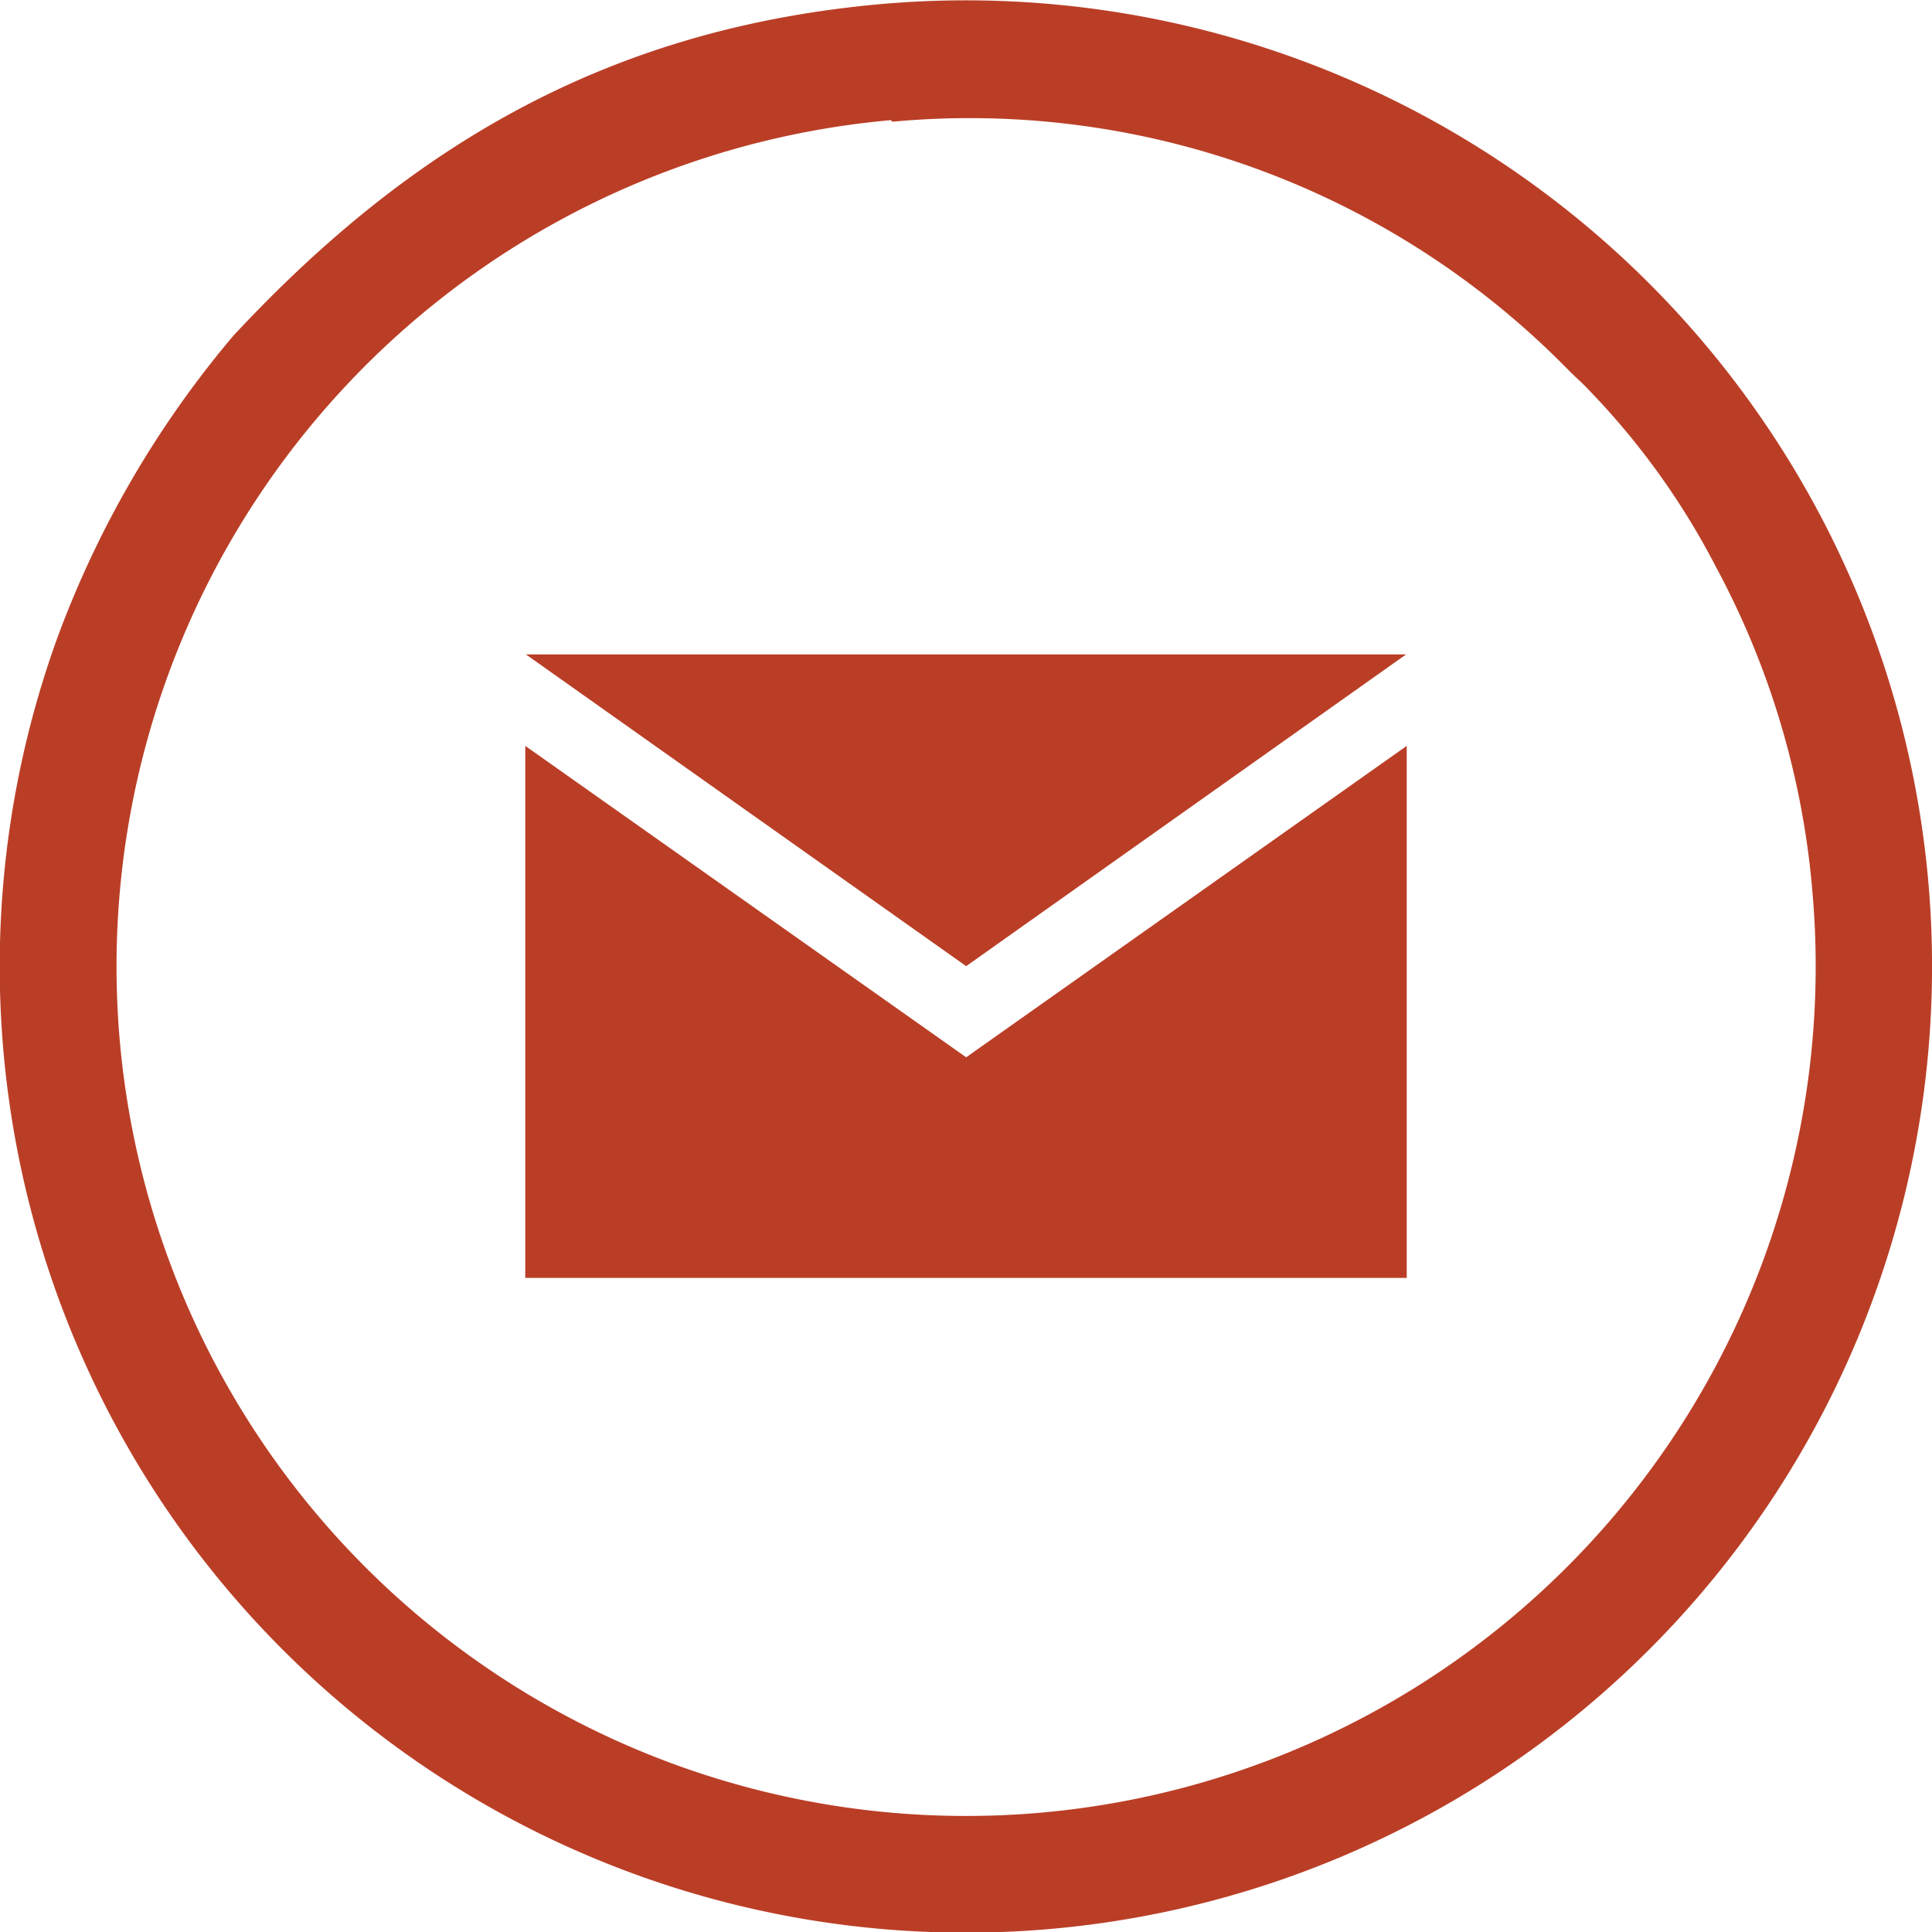
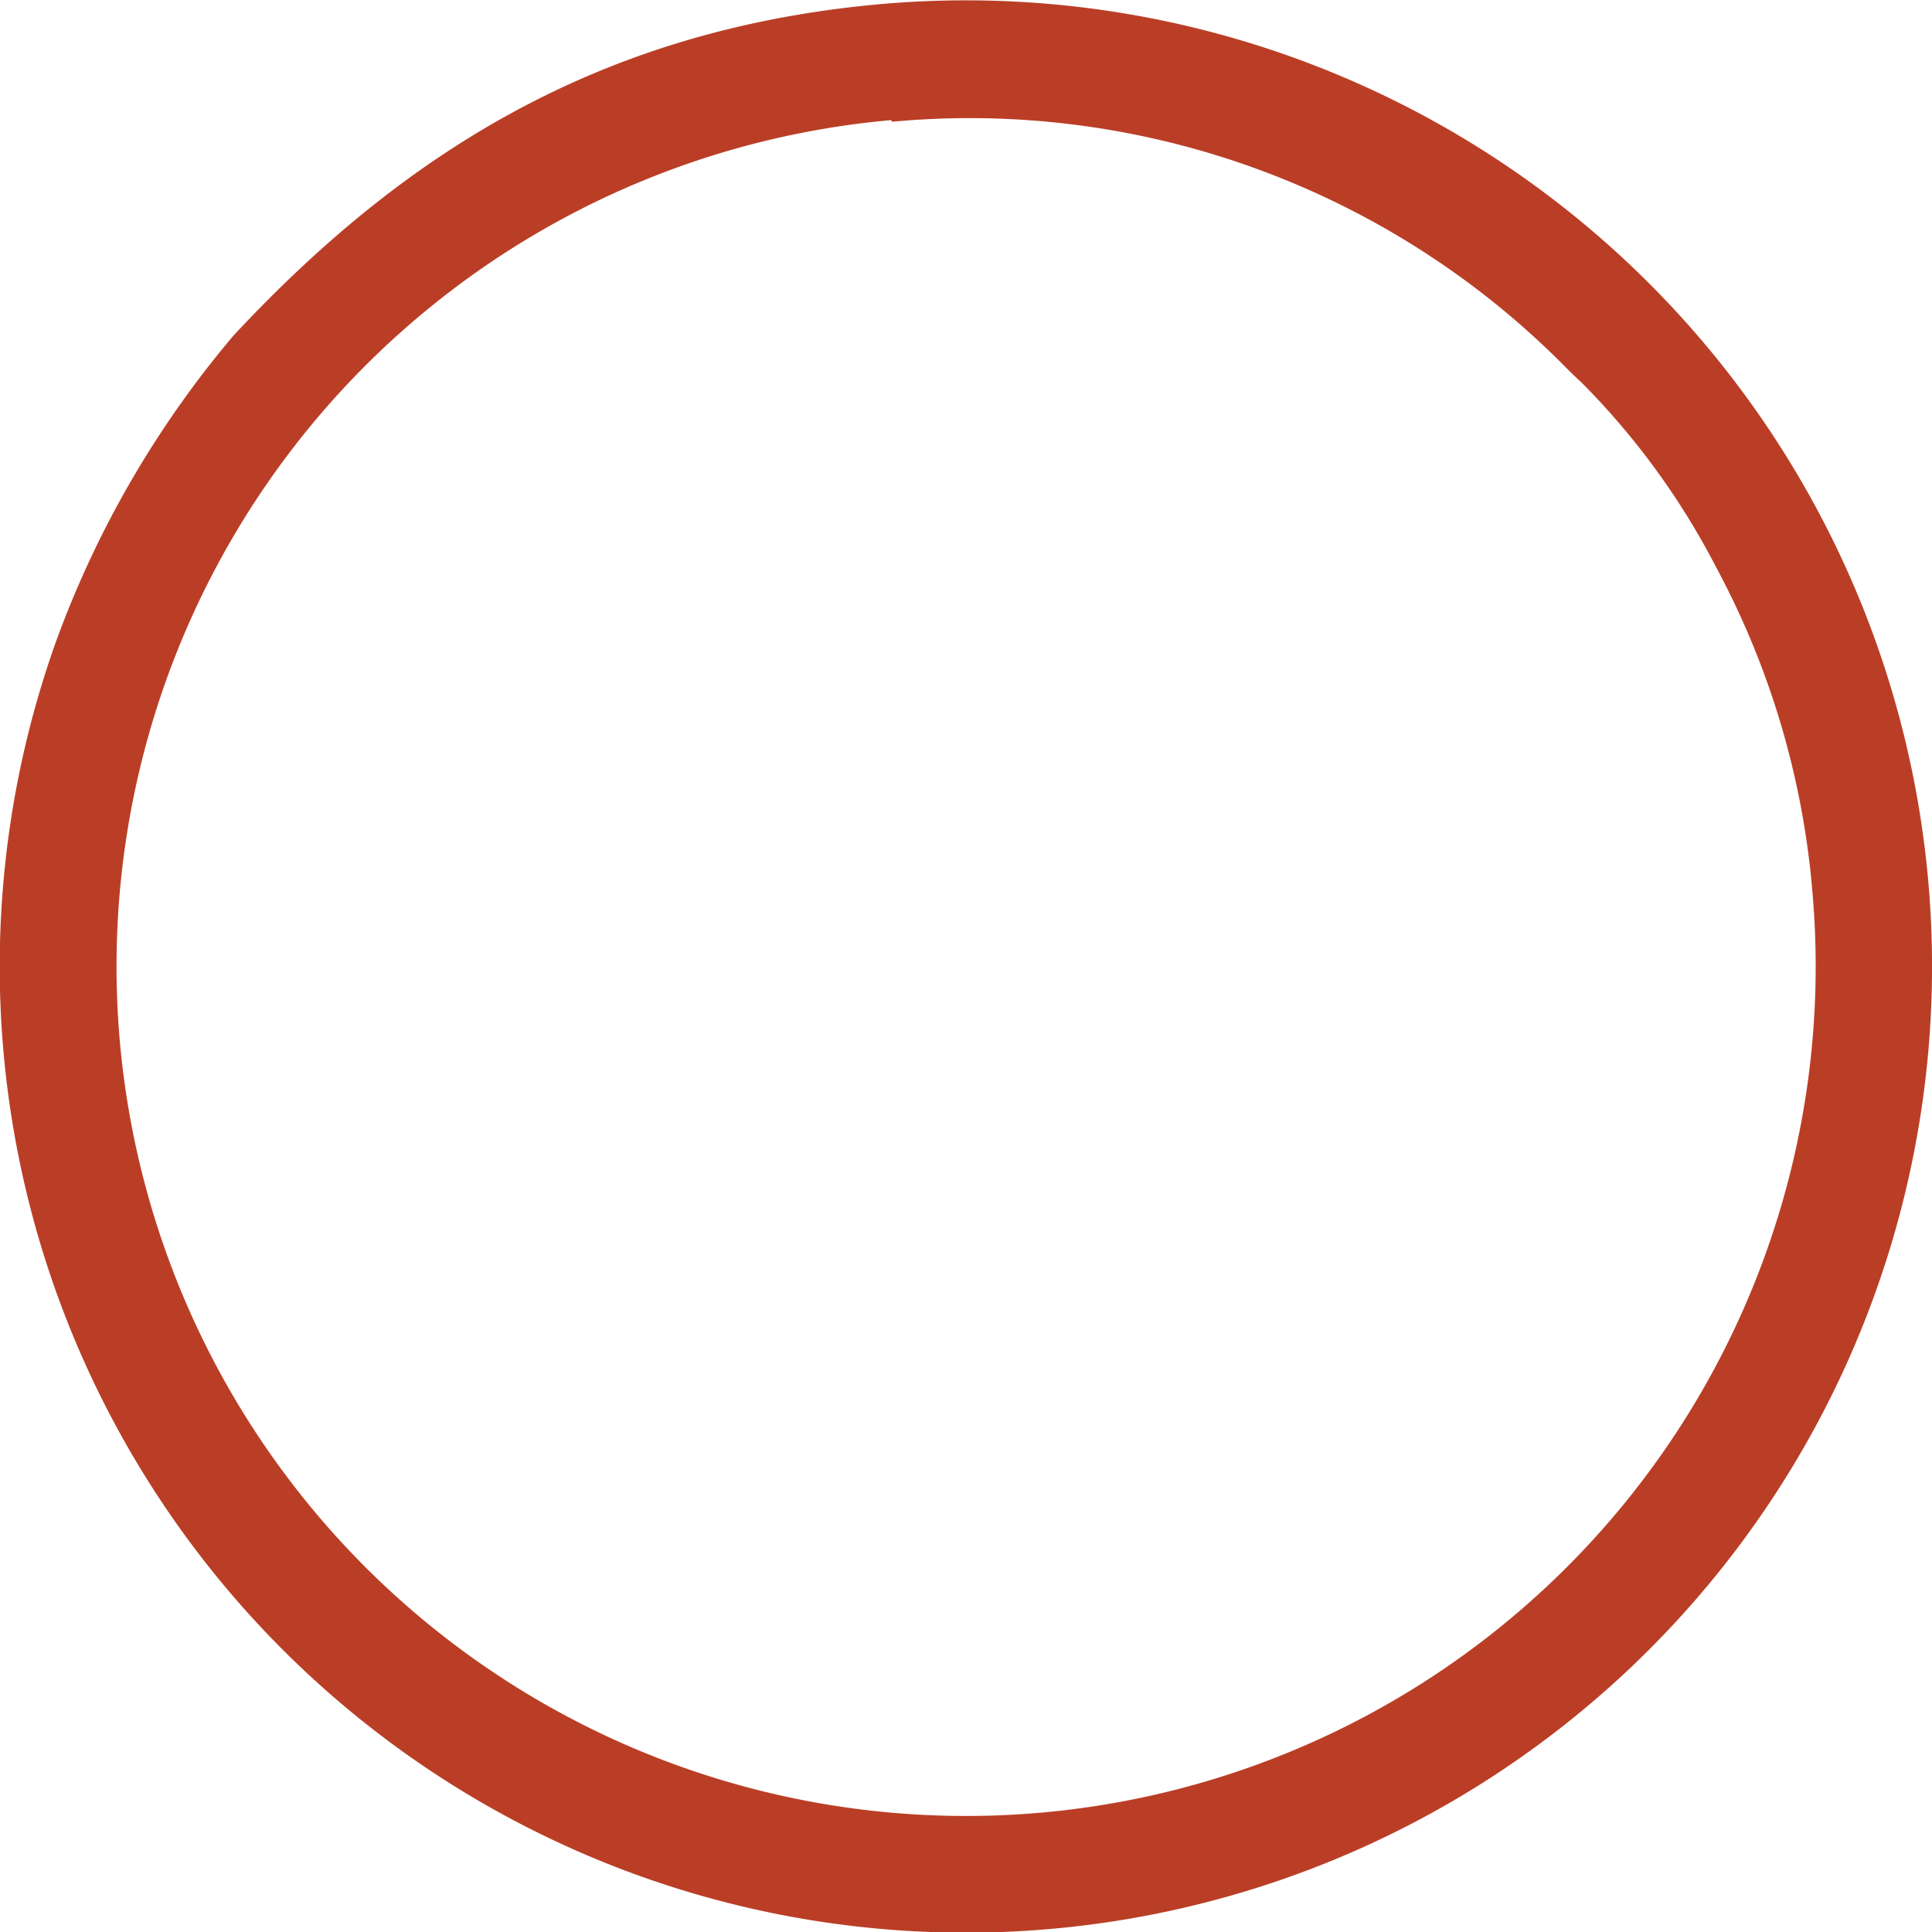
<svg xmlns="http://www.w3.org/2000/svg" viewBox="0 0 59.99 60">
  <defs>
    <style>.cls-1{fill:#ba3e26;fill-rule:evenodd;}</style>
  </defs>
  <g id="Layer_2" data-name="Layer 2">
    <g id="Layer_1-2" data-name="Layer 1">
      <path class="cls-1" d="M27.67,3.73a26.38,26.38,0,1,0,28.61,24,25.82,25.82,0,0,0-3-10.13,23.23,23.23,0,0,0-4.19-5.74c-.29-.26-.51-.5-.8-.78a26,26,0,0,0-20.59-7.3M27,.16C18.58,1,12.55,4.73,7.25,10.42a31.22,31.22,0,0,0-5.5,9.47A30,30,0,1,0,27,.16Z" />
-       <path class="cls-1" d="M30,32.83,16.31,23.16V39.68H43.68V23.16ZM43.66,20.32H16.33L30,30Z" />
    </g>
  </g>
</svg>